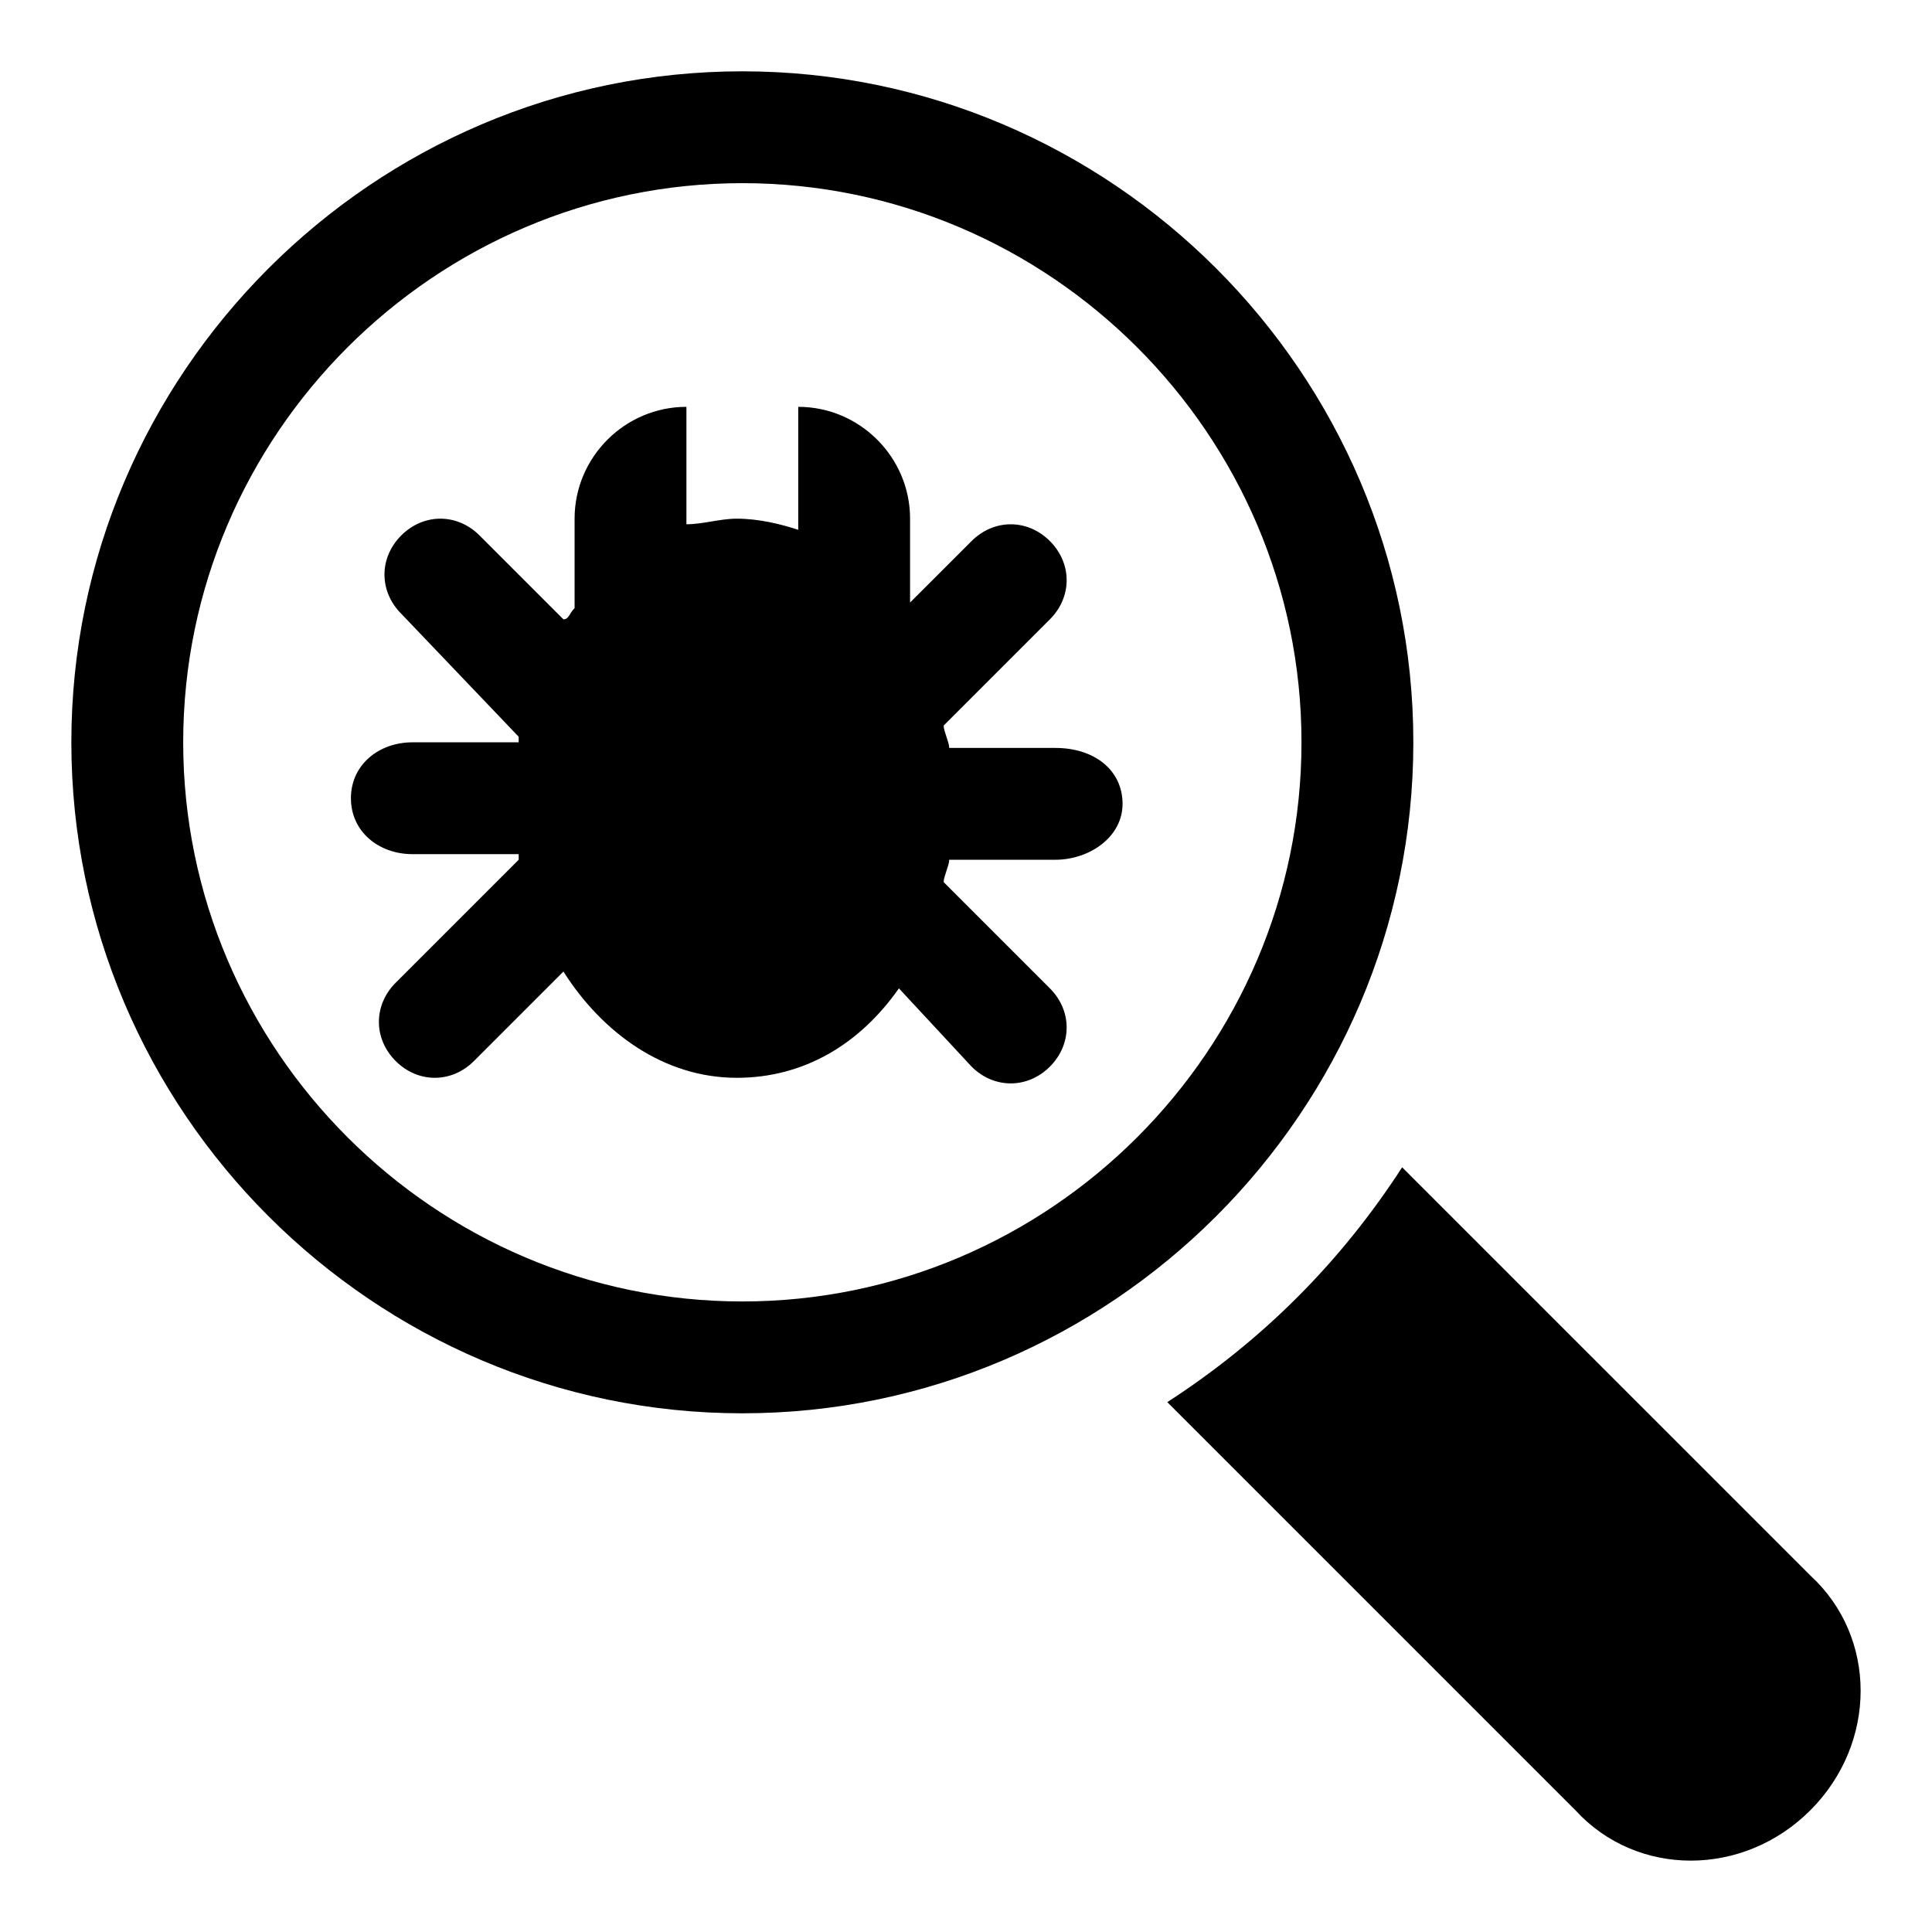
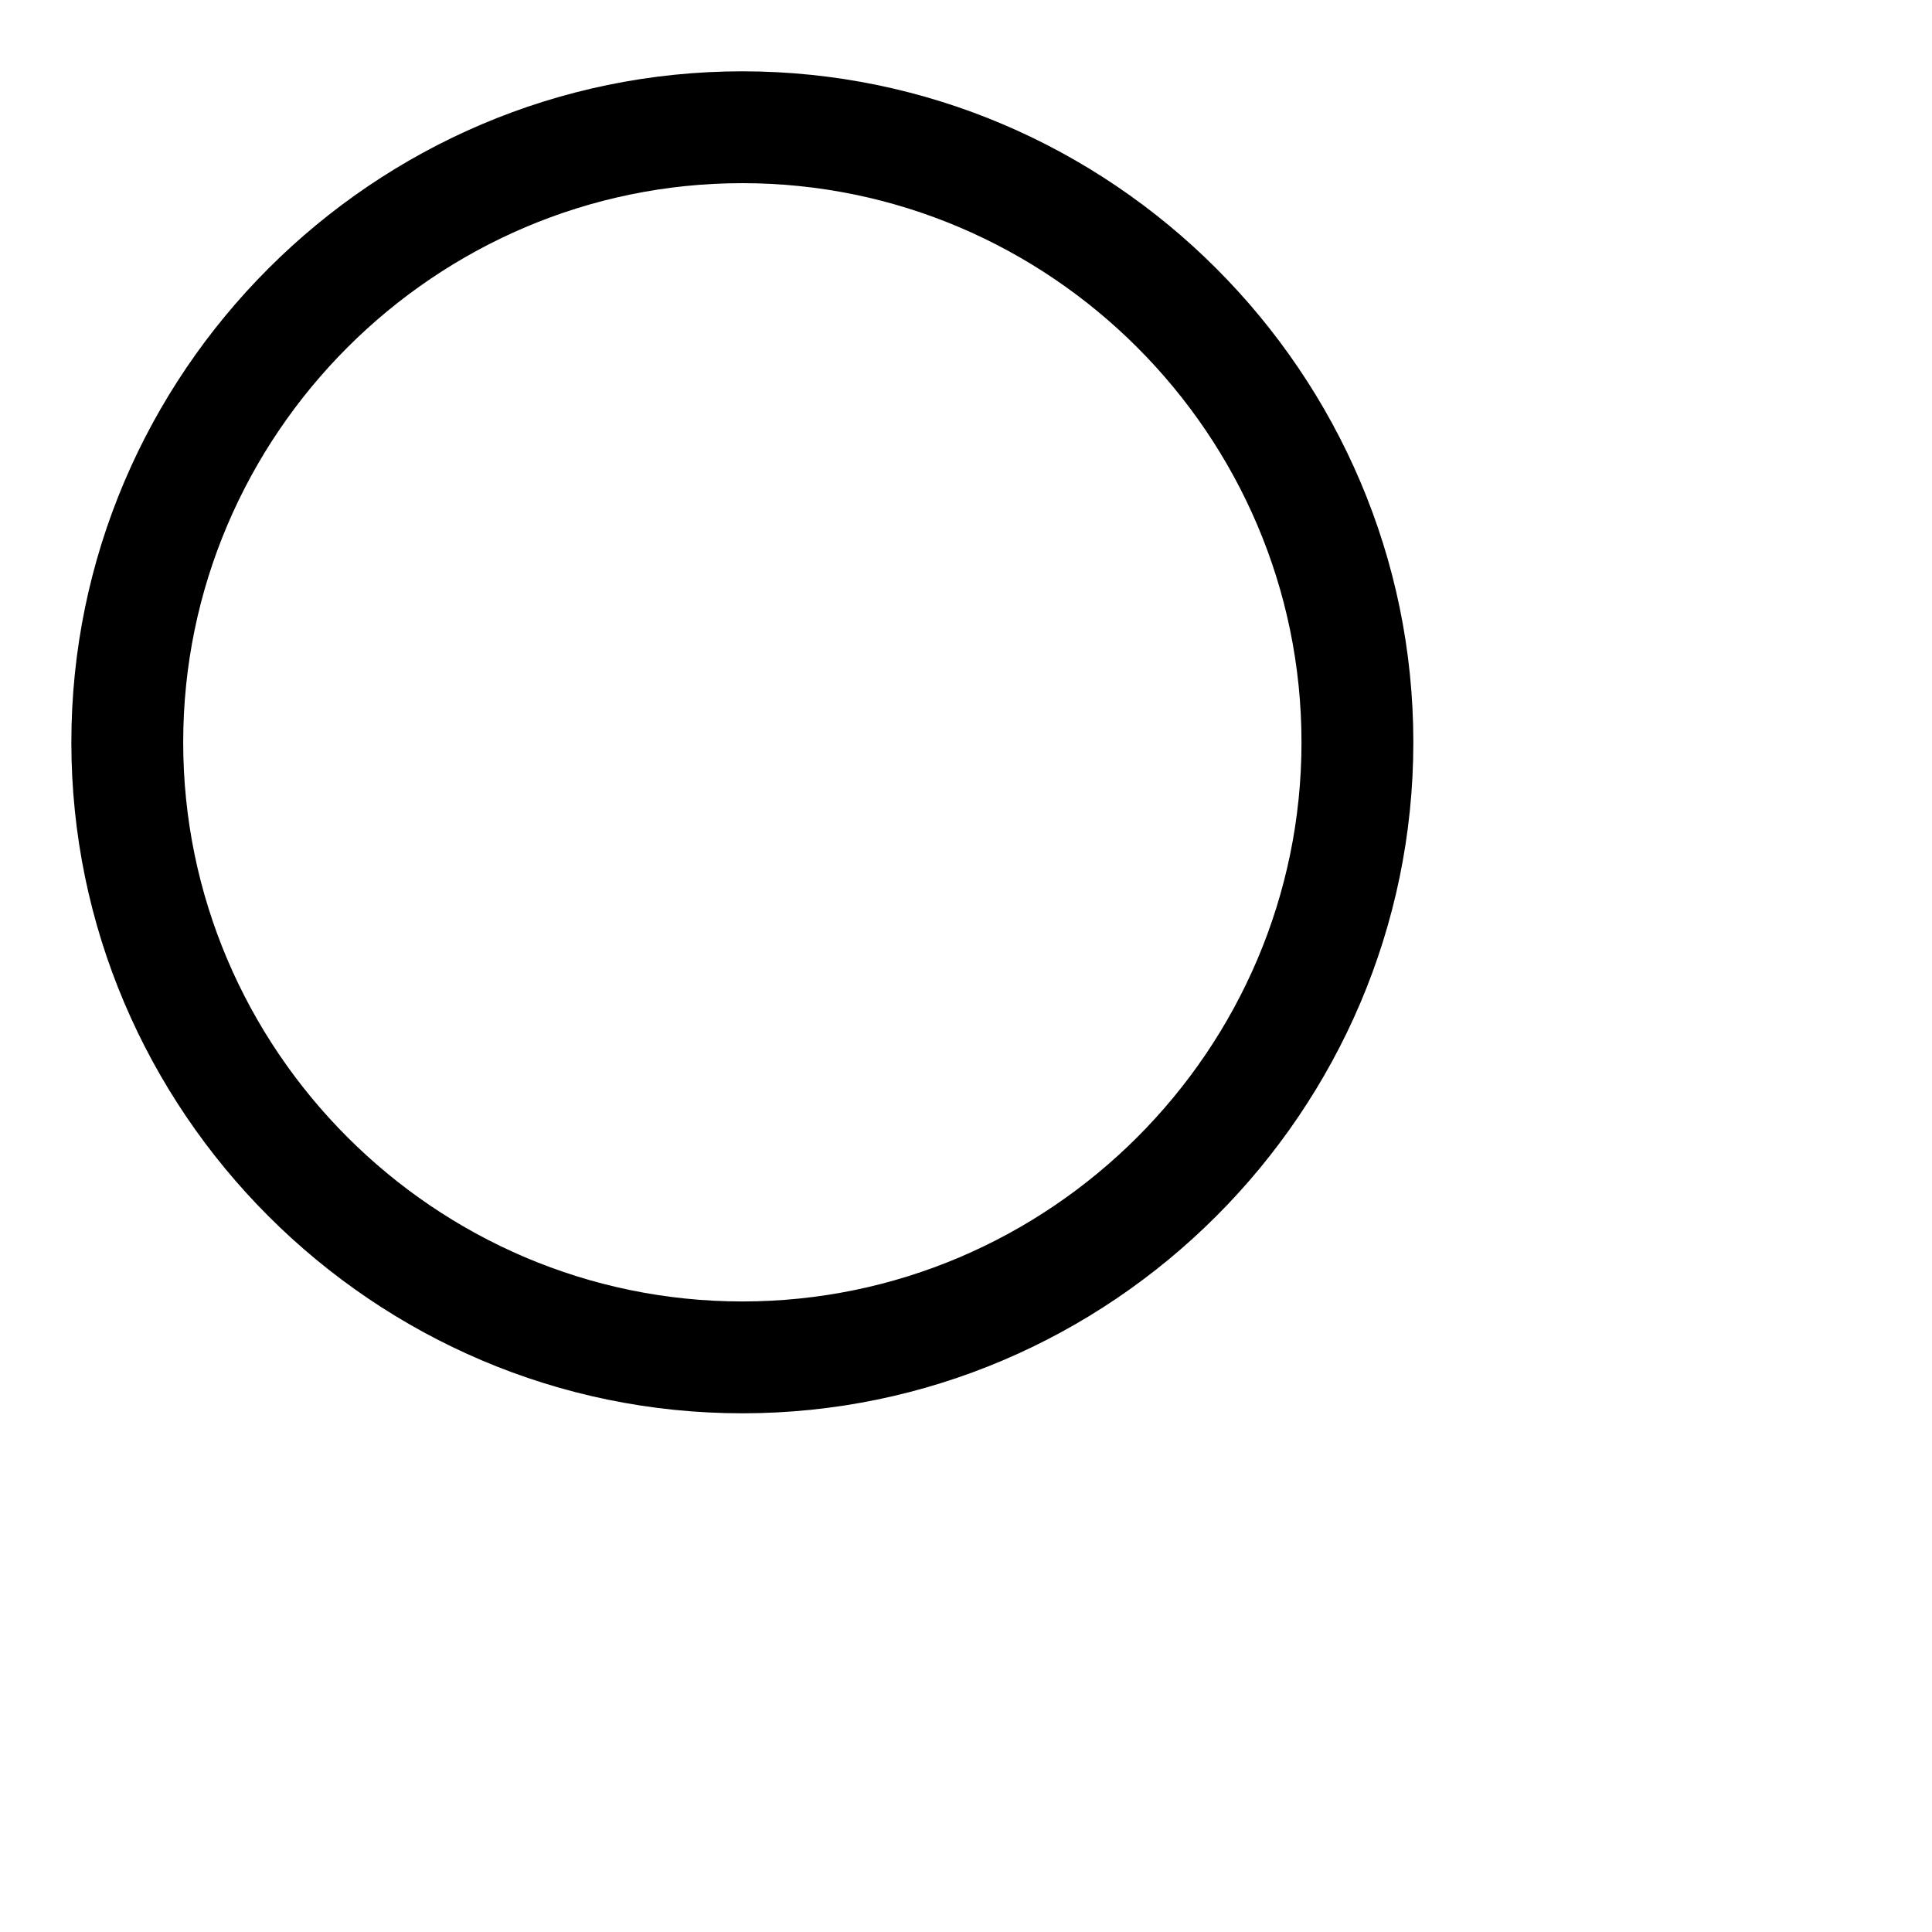
<svg xmlns="http://www.w3.org/2000/svg" fill="#000000" width="800px" height="800px" version="1.1" viewBox="144 144 512 512">
  <g>
    <path d="m340.73 518.54c97.797 0 177.82-80.016 177.82-177.82 0-97.797-80.02-177.82-177.82-177.82-97.797 0-177.82 80.02-177.82 177.82 0 97.797 80.02 177.82 177.82 177.82zm0-326c81.5 0 148.18 66.68 148.18 148.18s-66.68 148.18-148.18 148.18-148.18-66.68-148.18-148.18 66.68-148.18 148.18-148.18z" />
-     <path d="m623.75 623.75c17.781-17.781 17.781-45.938 0-62.234l-108.17-108.17c-16.301 25.191-37.043 45.938-62.234 62.234l108.17 108.17c16.297 17.781 44.453 17.781 62.234 0z" />
-     <path d="m253.3 370.36h28.156v1.48l-32.598 32.598c-5.926 5.926-5.926 14.816 0 20.746 5.926 5.926 14.816 5.926 20.746 0l23.707-23.707c10.371 16.301 26.672 28.152 45.938 28.152 17.781 0 32.598-8.891 42.973-23.707l19.262 20.746c5.926 5.926 14.816 5.926 20.746 0 5.926-5.926 5.926-14.816 0-20.746l-28.152-28.152c0-1.48 1.48-4.445 1.48-5.926h28.152c8.891 0 17.781-5.926 17.781-14.816s-7.41-14.816-17.781-14.816h-28.152c0-1.48-1.48-4.445-1.48-5.926l28.152-28.152c5.926-5.926 5.926-14.816 0-20.746-5.926-5.926-14.816-5.926-20.746 0l-16.305 16.293v-22.227c0-16.301-13.336-29.637-29.637-29.637v32.598c-4.445-1.48-10.371-2.961-16.297-2.961-4.445 0-8.891 1.48-13.336 1.48v-31.117c-16.301 0-29.637 13.336-29.637 29.637v23.707c-1.48 1.48-1.48 2.965-2.965 2.965l-22.227-22.227c-5.926-5.926-14.816-5.926-20.746 0-5.926 5.926-5.926 14.816 0 20.746l31.121 32.598v1.48h-28.156c-8.891 0-16.301 5.926-16.301 14.816s7.41 14.82 16.301 14.82z" />
  </g>
</svg>